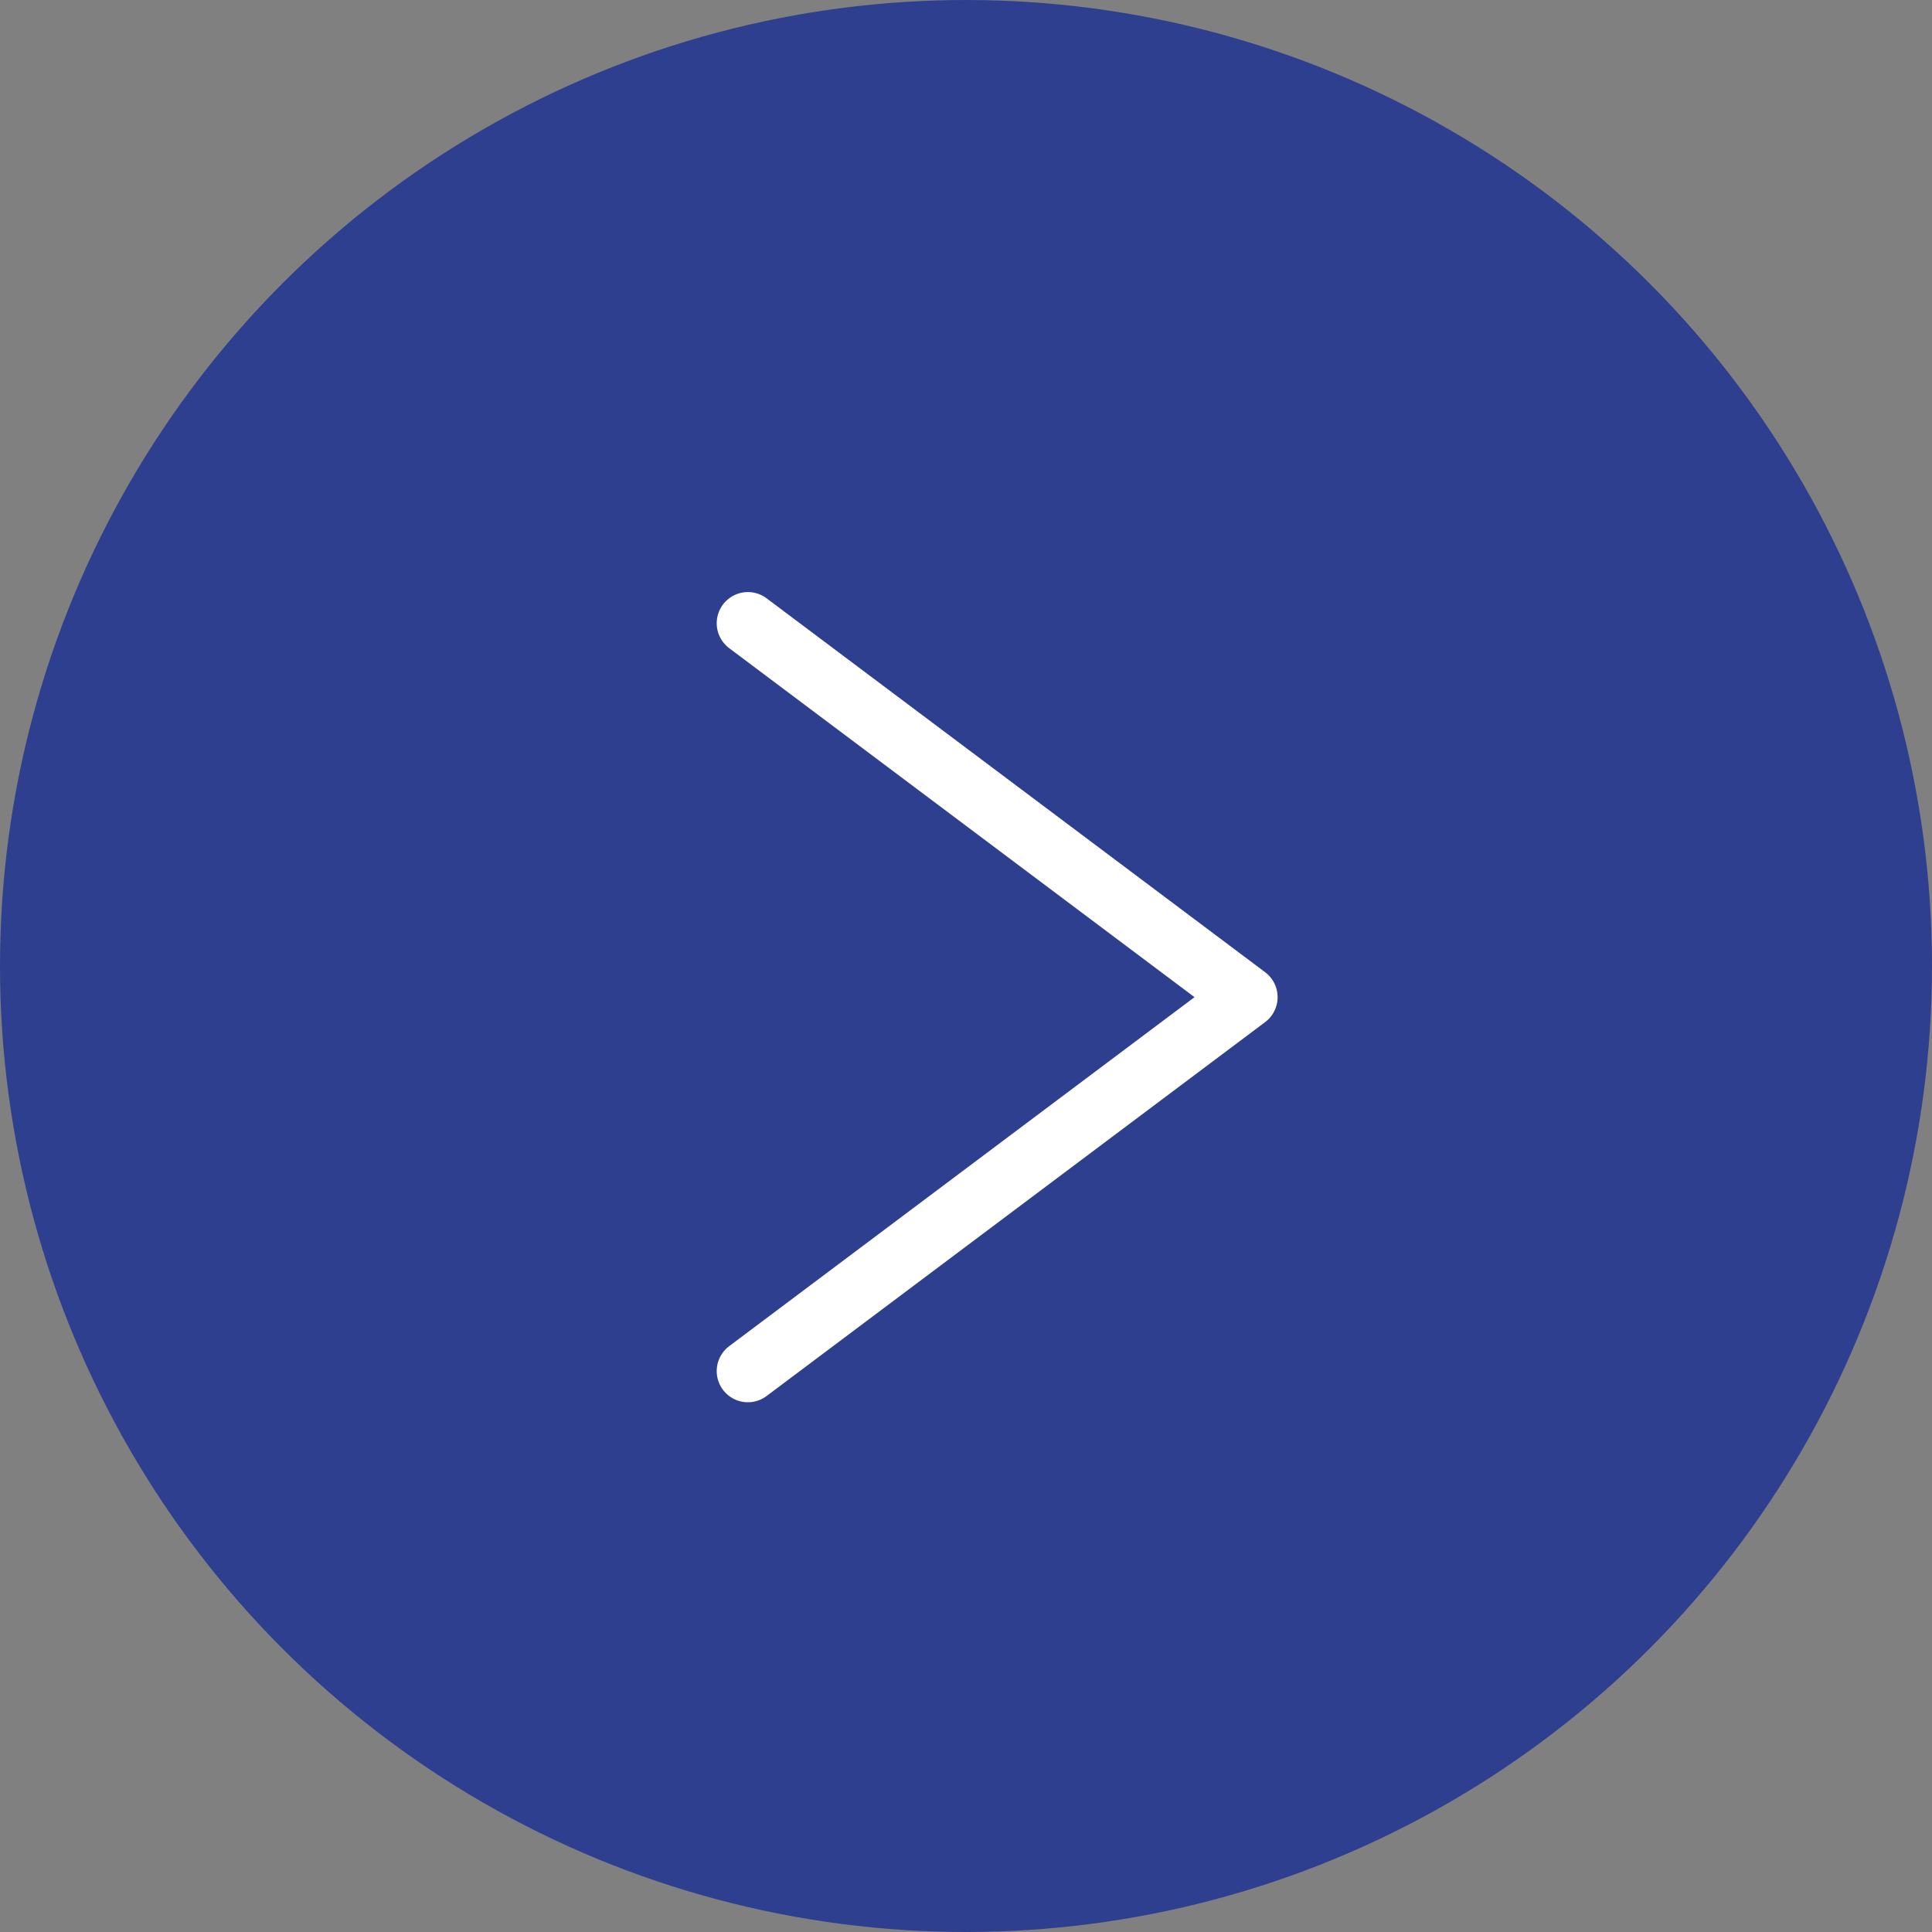
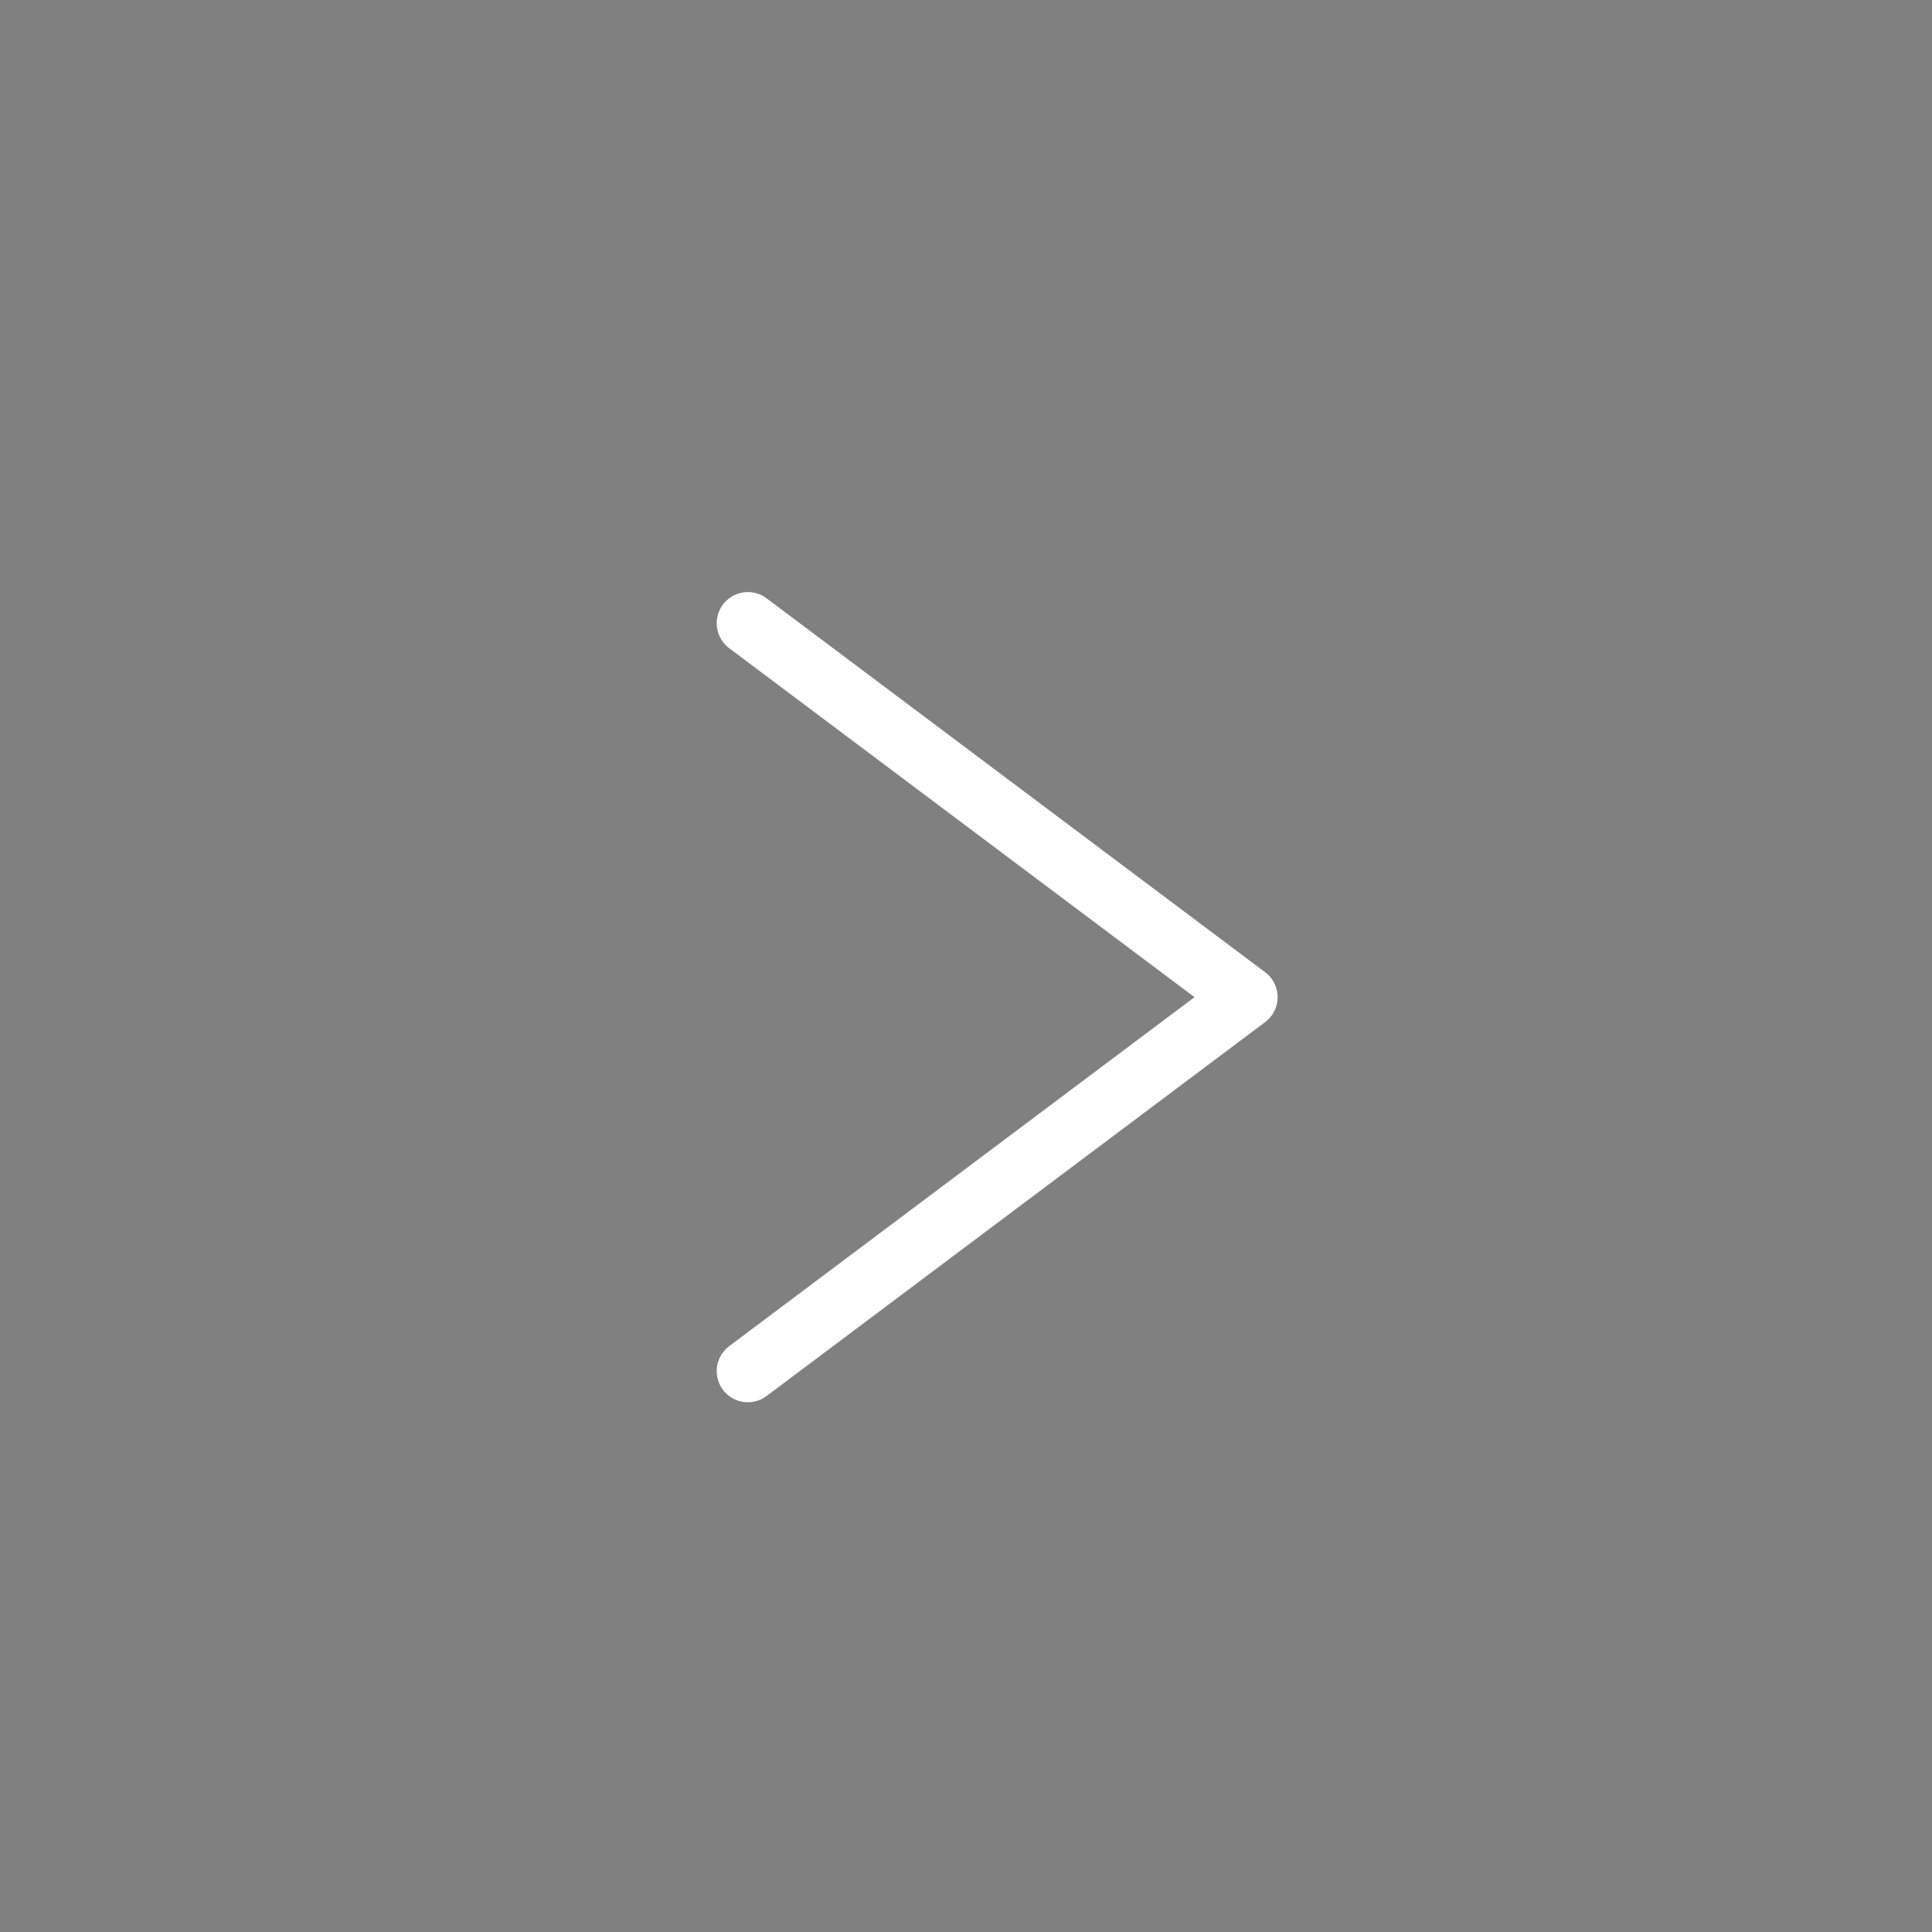
<svg xmlns="http://www.w3.org/2000/svg" width="31" height="31" viewBox="0 0 31 31" fill="none">
  <rect x="0" y="0" width="31" height="31" fill="#808080" stroke="none" />
-   <circle cx="15.5" cy="15.5" r="15.5" transform="matrix(-1 0 0 1 31 0)" fill="#2F3F90" />
  <path d="M12 10L20 16L12 22" stroke="white" stroke-linecap="round" stroke-linejoin="round" />
</svg>